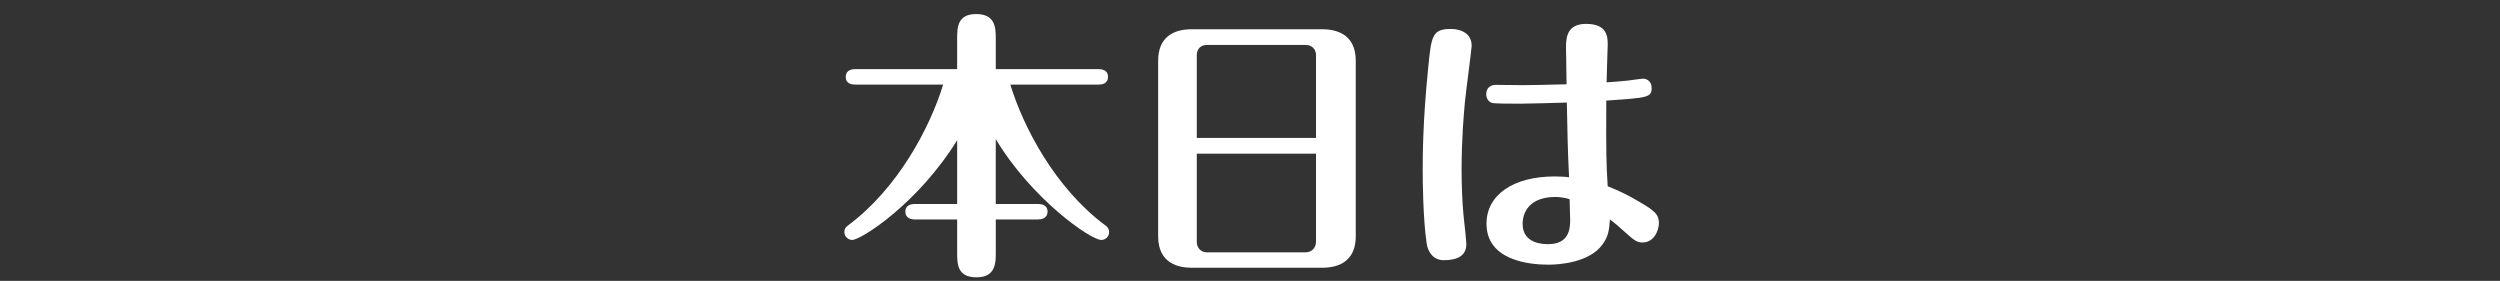
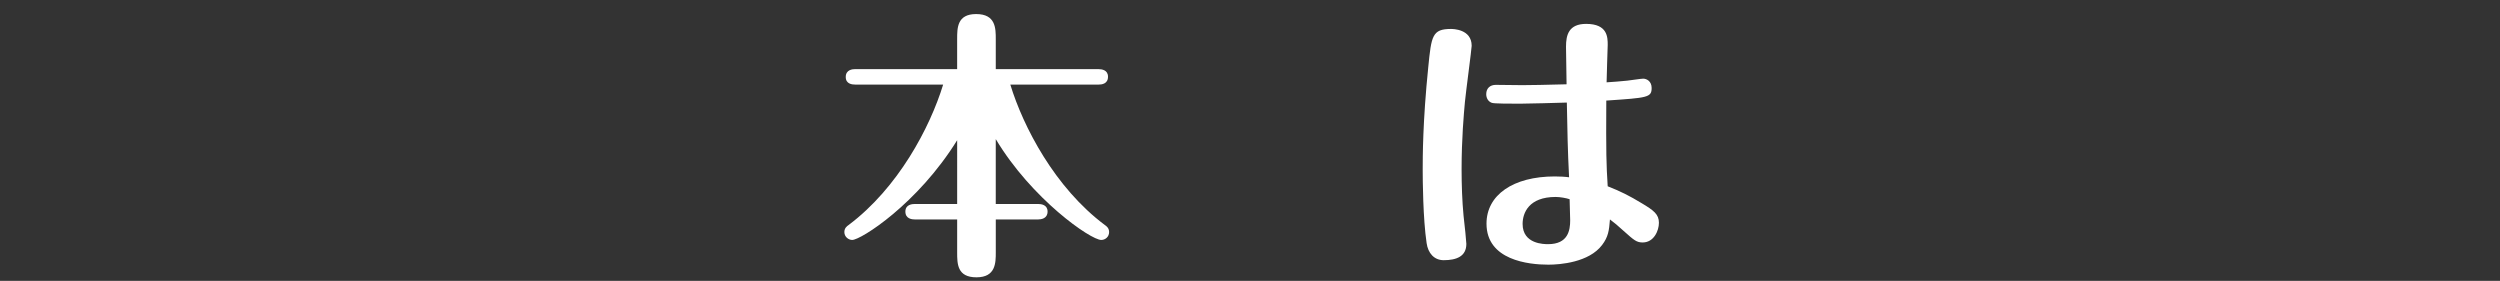
<svg xmlns="http://www.w3.org/2000/svg" version="1.1" x="0px" y="0px" width="178px" height="20px" viewBox="0 0 178 20" enable-background="new 0 0 178 20" xml:space="preserve">
  <rect x="0" y="0" width="178" height="20" fill="#333333" stroke="none" />
  <g id="レイヤー_1">
-     <rect x="-141" y="-435" display="none" fill="none" width="1353" height="768" />
-   </g>
+     </g>
  <g id="レイヤー_2">
    <g>
      <g>
        <g>
          <g>
            <path fill="#FFFFFF" d="M70.9,14.523h3.009c0.239,0,0.678,0.061,0.678,0.541c0,0.5-0.458,0.561-0.678,0.561H70.9v2.34       c0,0.74,0,1.78-1.375,1.78s-1.375-0.96-1.375-1.78v-2.34h-3.01c-0.199,0-0.677-0.041-0.677-0.561       c0-0.5,0.478-0.541,0.677-0.541h3.01V9.982c-2.811,4.541-6.855,7.102-7.474,7.102c-0.259,0-0.558-0.219-0.558-0.56       c0-0.28,0.18-0.42,0.299-0.5c3.527-2.641,5.799-6.941,6.735-10.002h-6.257c-0.22,0-0.678-0.04-0.678-0.54       c0-0.521,0.479-0.561,0.678-0.561h7.254V2.781c0-0.8,0-1.78,1.354-1.78c1.396,0,1.396,1.021,1.396,1.78v2.141h7.313       c0.239,0,0.678,0.061,0.678,0.541c0,0.52-0.459,0.56-0.678,0.56h-6.277c0.917,3.001,3.168,7.341,6.735,10.002       c0.12,0.08,0.299,0.22,0.299,0.5c0,0.341-0.278,0.56-0.558,0.56c-0.758,0-4.962-2.92-7.513-7.181V14.523z" />
          </g>
          <g>
-             <path fill="#FFFFFF" d="M96.53,16.824c0,1.621-1.017,2.24-2.392,2.24h-9.286c-0.877,0-2.392-0.26-2.392-2.24V4.322       c0-1.621,1.017-2.24,2.392-2.24h9.286c0.877,0,2.392,0.26,2.392,2.24V16.824z M93.7,9.823V3.922       c0-0.439-0.318-0.721-0.717-0.721h-7.075c-0.398,0-0.697,0.281-0.697,0.721v5.901H93.7z M85.211,10.943v6.281       c0,0.48,0.359,0.74,0.697,0.74h7.075c0.358,0,0.717-0.28,0.717-0.74v-6.281H85.211z" />
-           </g>
+             </g>
          <g>
            <path fill="#FFFFFF" d="M104.783,3.262c0,0.2-0.419,3.341-0.479,3.98c-0.08,0.881-0.239,2.621-0.239,4.821       c0,1.081,0.04,2.261,0.14,3.301c0.08,0.681,0.199,1.841,0.199,2.001c0,0.9-0.717,1.16-1.614,1.16       c-0.678,0-1.116-0.5-1.216-1.221c-0.259-1.74-0.278-4.521-0.278-5.221c0-0.841,0-3.441,0.398-7.322       c0.219-2.2,0.279-2.7,1.614-2.7C103.428,2.062,104.783,2.062,104.783,3.262z M115.863,5.742       c0.358-0.04,0.977-0.141,1.136-0.141c0.239,0,0.598,0.181,0.598,0.66c0,0.681-0.279,0.701-3.229,0.9       c-0.02,3.801,0,4.481,0.1,6.102c0.917,0.36,1.555,0.68,2.411,1.2c0.877,0.521,1.236,0.8,1.236,1.4c0,0.56-0.359,1.4-1.156,1.4       c-0.438,0-0.617-0.16-1.355-0.82c-0.518-0.46-0.577-0.521-0.976-0.819c-0.061,0.799-0.12,1.24-0.559,1.82       c-0.937,1.24-2.989,1.4-3.826,1.4c-1.415,0-4.404-0.32-4.404-2.922c0-2.04,1.894-3.36,4.863-3.36       c0.338,0,0.757,0.021,1.016,0.06c-0.1-2.02-0.119-3.18-0.159-5.32c-0.797,0.02-2.631,0.08-3.328,0.08       c-0.678,0-1.873,0-2.013-0.061c-0.279-0.1-0.398-0.359-0.398-0.619c0-0.421,0.279-0.66,0.678-0.66       c0.299,0,1.614,0.02,1.893,0.02c0.718,0,1.495-0.02,3.149-0.061c0-0.42-0.04-2.301-0.04-2.68c0-0.841,0.199-1.621,1.435-1.621       c1.534,0,1.534,0.961,1.534,1.5c0,0.16-0.079,2.241-0.079,2.661C114.767,5.842,115.484,5.782,115.863,5.742z M110.762,14.023       c-1.913,0-2.352,1.141-2.352,1.921c0,1.44,1.534,1.44,1.813,1.44c1.435,0,1.574-1,1.574-1.7c0-0.24-0.04-1.38-0.04-1.501       C111.519,14.104,111.08,14.023,110.762,14.023z" />
          </g>
        </g>
      </g>
    </g>
    <g>
	</g>
    <g>
	</g>
    <g>
	</g>
    <g>
	</g>
    <g>
	</g>
    <g>
	</g>
    <g>
	</g>
    <g>
	</g>
    <g>
	</g>
    <g>
	</g>
    <g>
	</g>
    <g>
	</g>
    <g>
	</g>
    <g>
	</g>
    <g>
	</g>
  </g>
</svg>